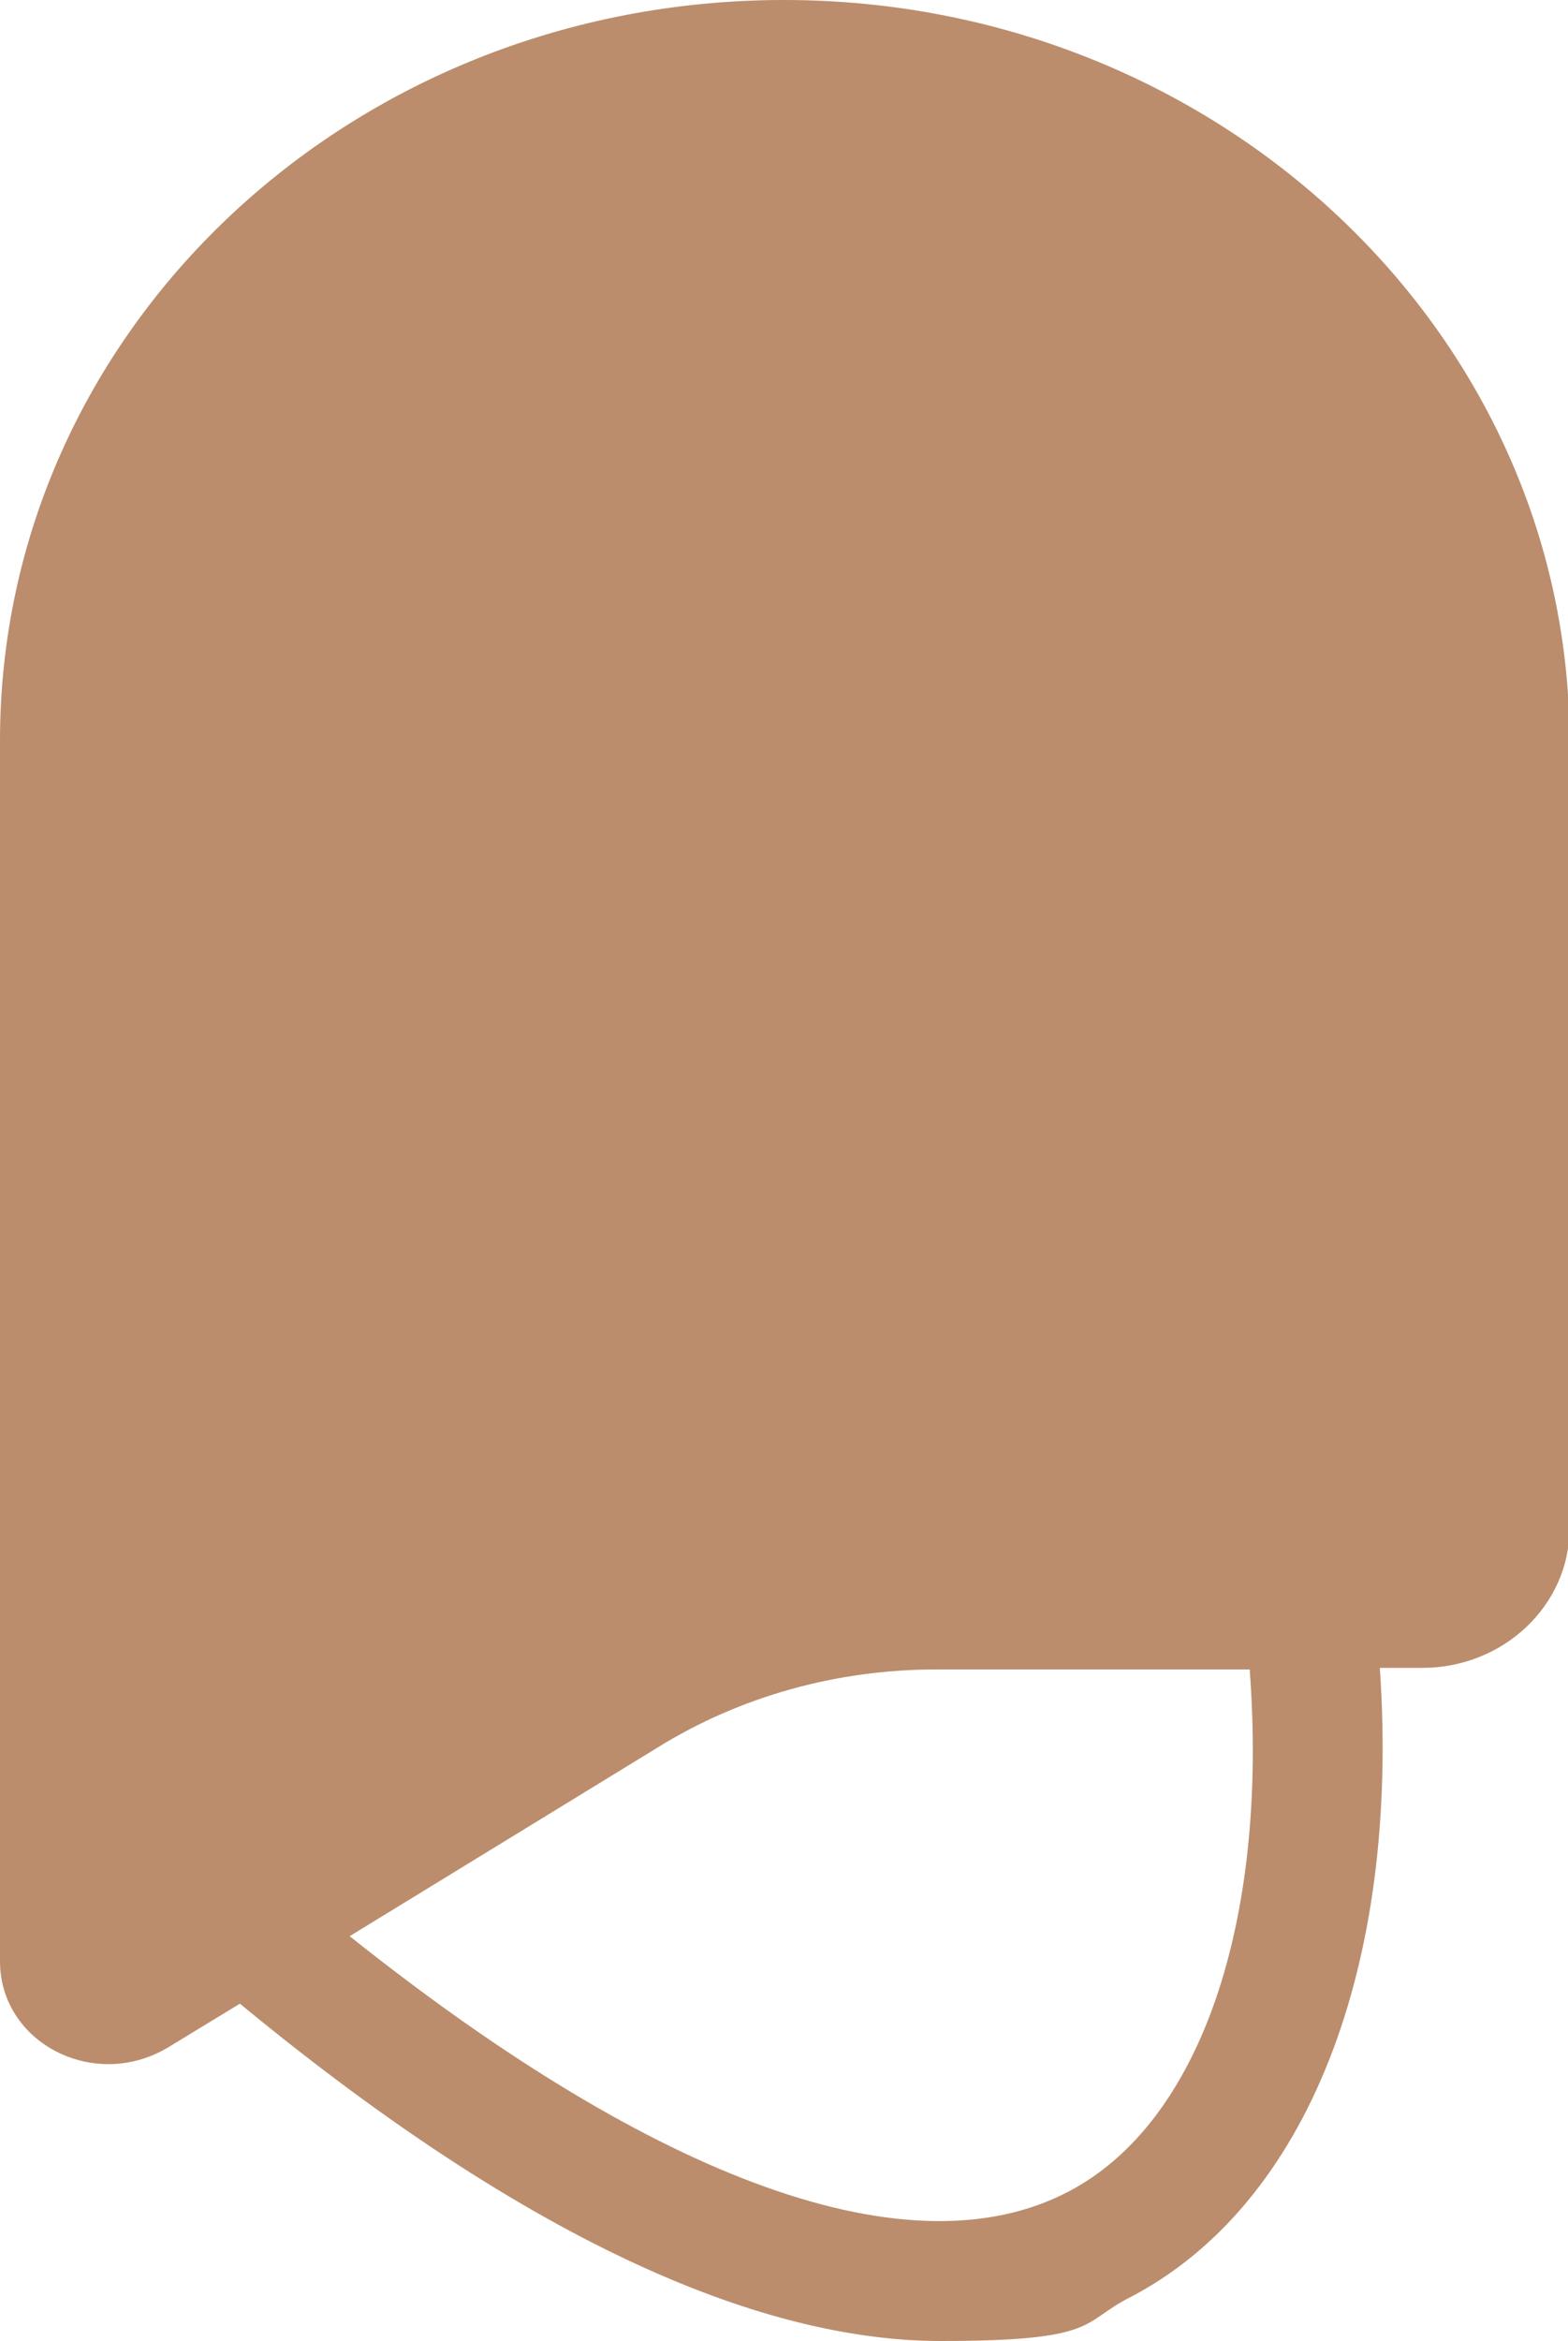
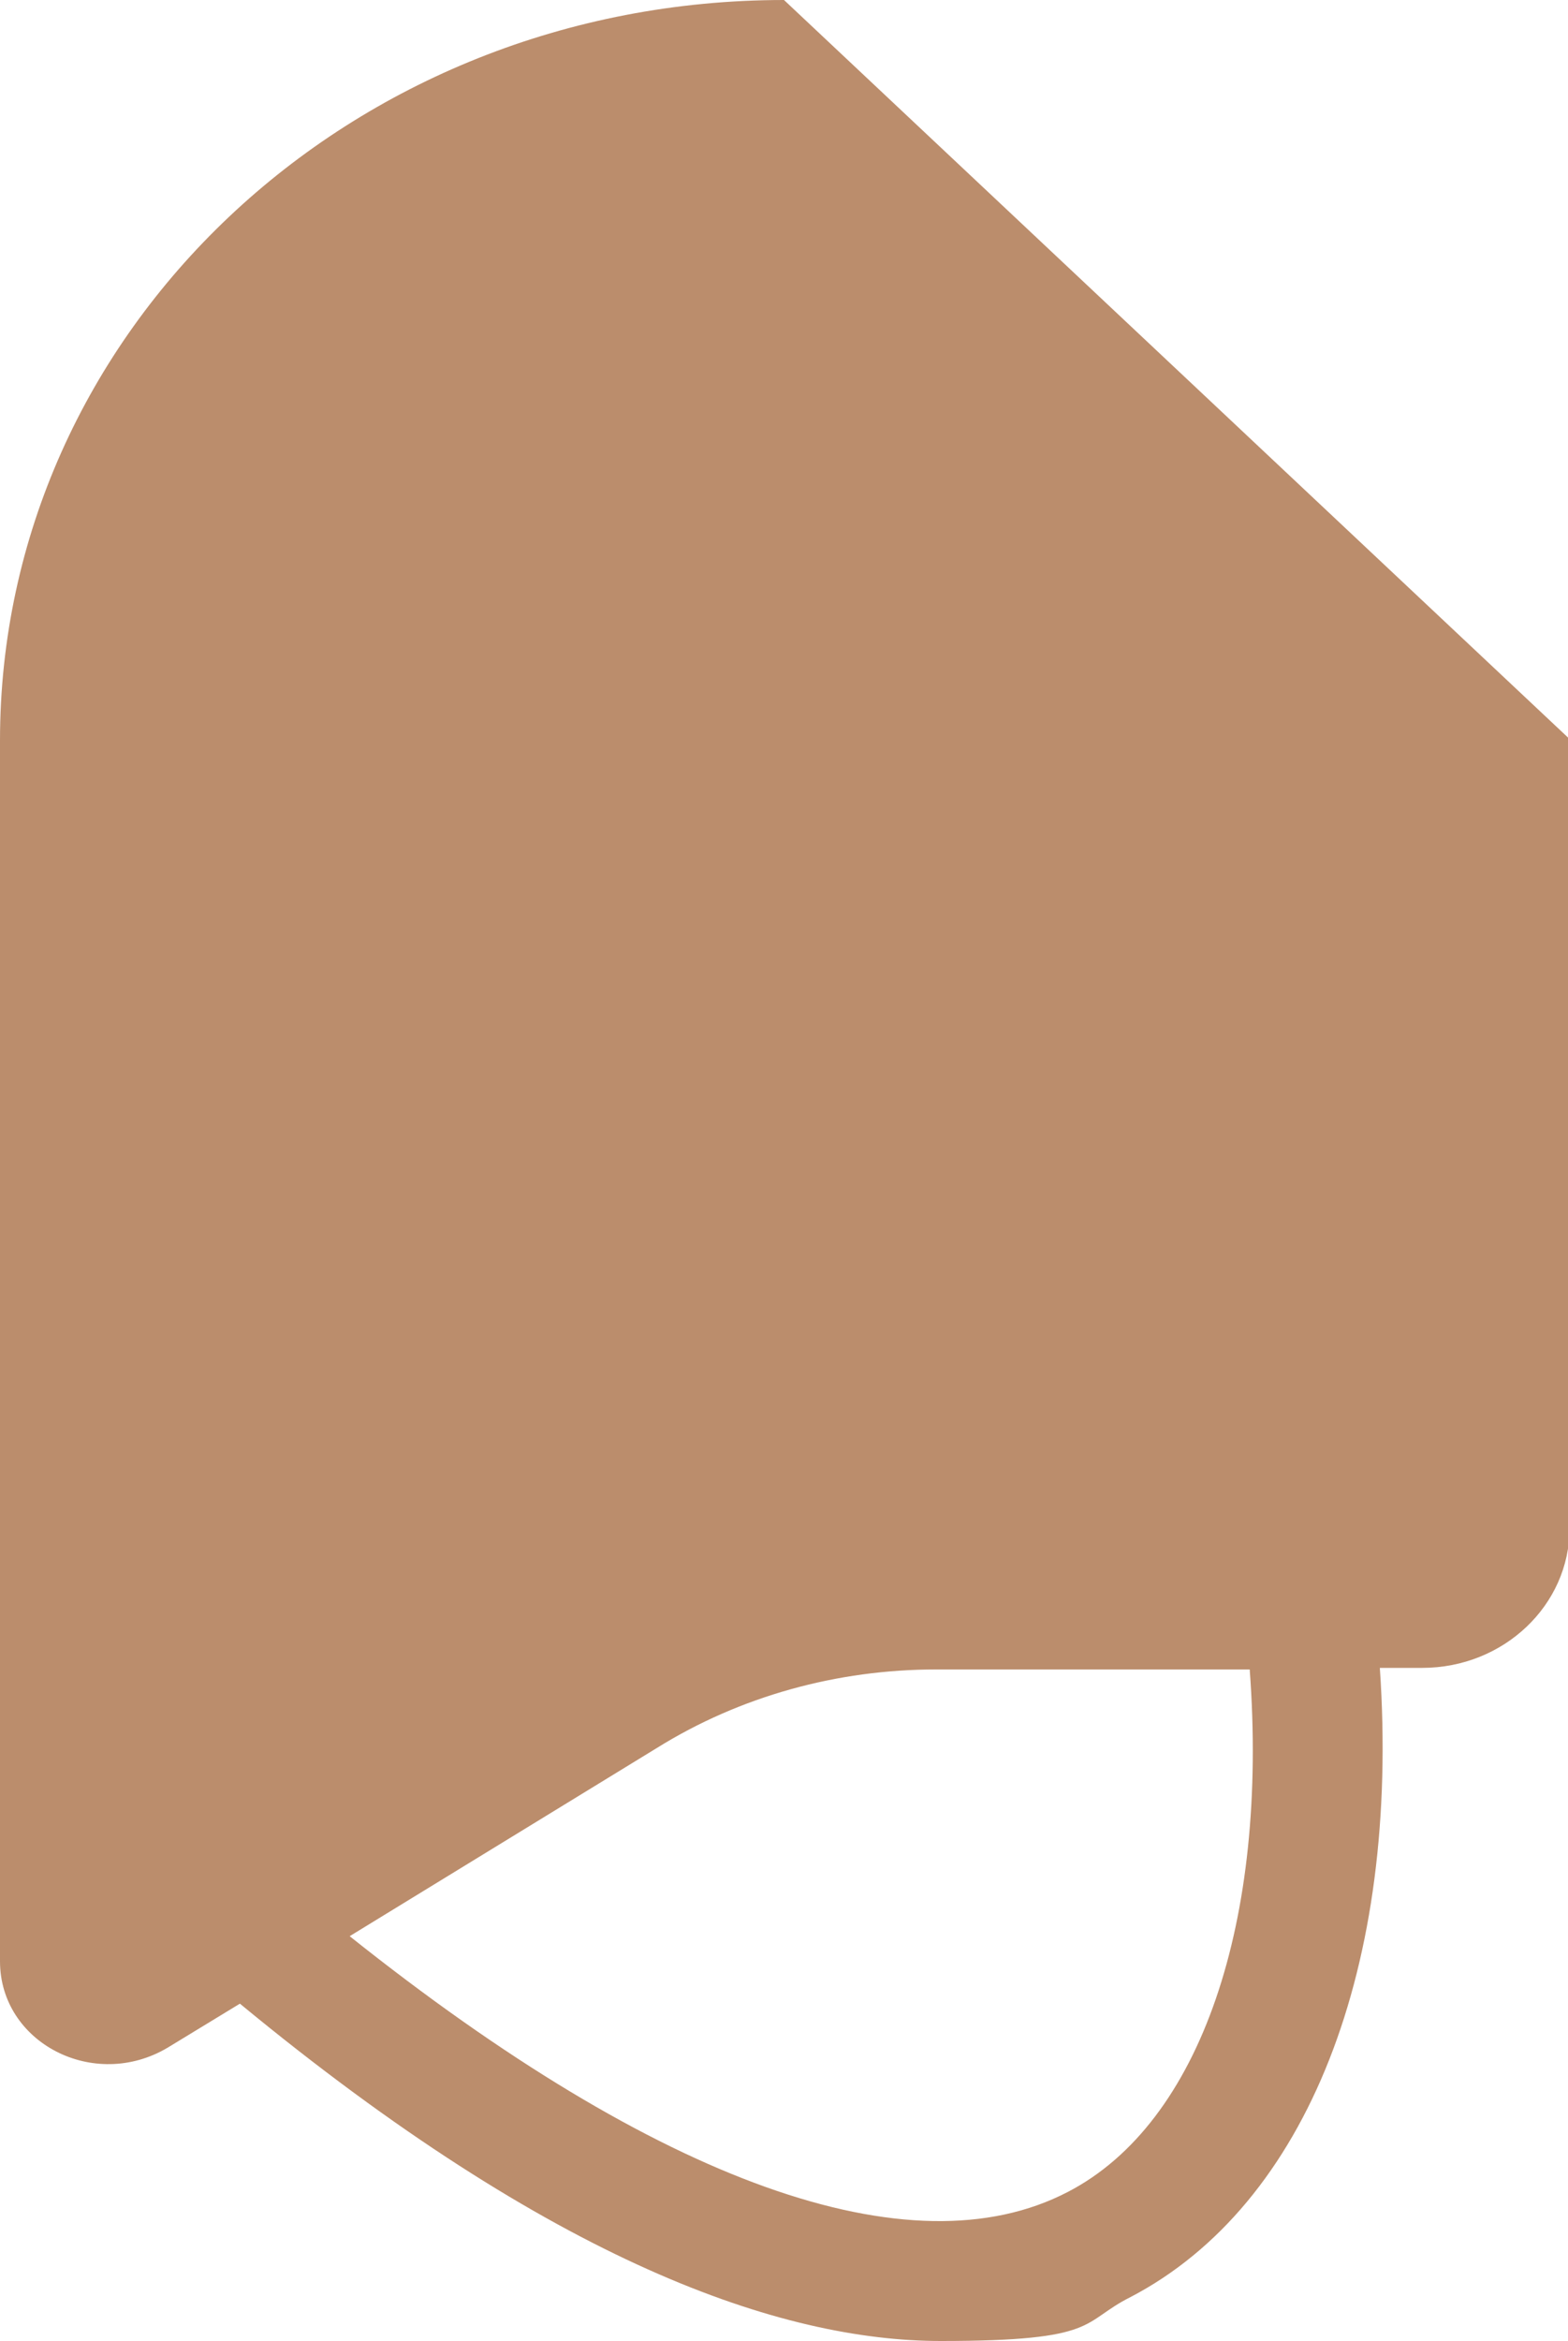
<svg xmlns="http://www.w3.org/2000/svg" id="Layer_2" data-name="Layer 2" viewBox="0 0 100 149.2">
  <g id="Layer_1-2" data-name="Layer 1">
-     <path d="m68.1,139.7c-10,5.2-26.1-.6-45.8-16.3l19.6-12c5.3-3.3,11.5-5,17.8-5h20c1.2,16-3.1,28.9-11.6,33.3M50,0C22.3,0,0,21.1,0,47.2v77.8c0,5.2,6,8.3,10.7,5.5l4.6-2.8c20,16.5,34.5,21.5,44.7,21.5s8.9-1.2,12.1-2.8c11.3-5.9,17.2-21.1,15.9-40.1h2.7c5.2,0,9.4-4,9.4-8.9v-50.3C100,21.1,77.6,0,50,0" style="fill: #bb8d6c;" />
+     <path d="m68.1,139.7c-10,5.2-26.1-.6-45.8-16.3l19.6-12c5.3-3.3,11.5-5,17.8-5h20c1.2,16-3.1,28.9-11.6,33.3M50,0C22.3,0,0,21.1,0,47.2v77.8c0,5.2,6,8.3,10.7,5.5l4.6-2.8c20,16.5,34.5,21.5,44.7,21.5s8.9-1.2,12.1-2.8c11.3-5.9,17.2-21.1,15.9-40.1h2.7c5.2,0,9.4-4,9.4-8.9v-50.3" style="fill: #bb8d6c;" />
  </g>
</svg>